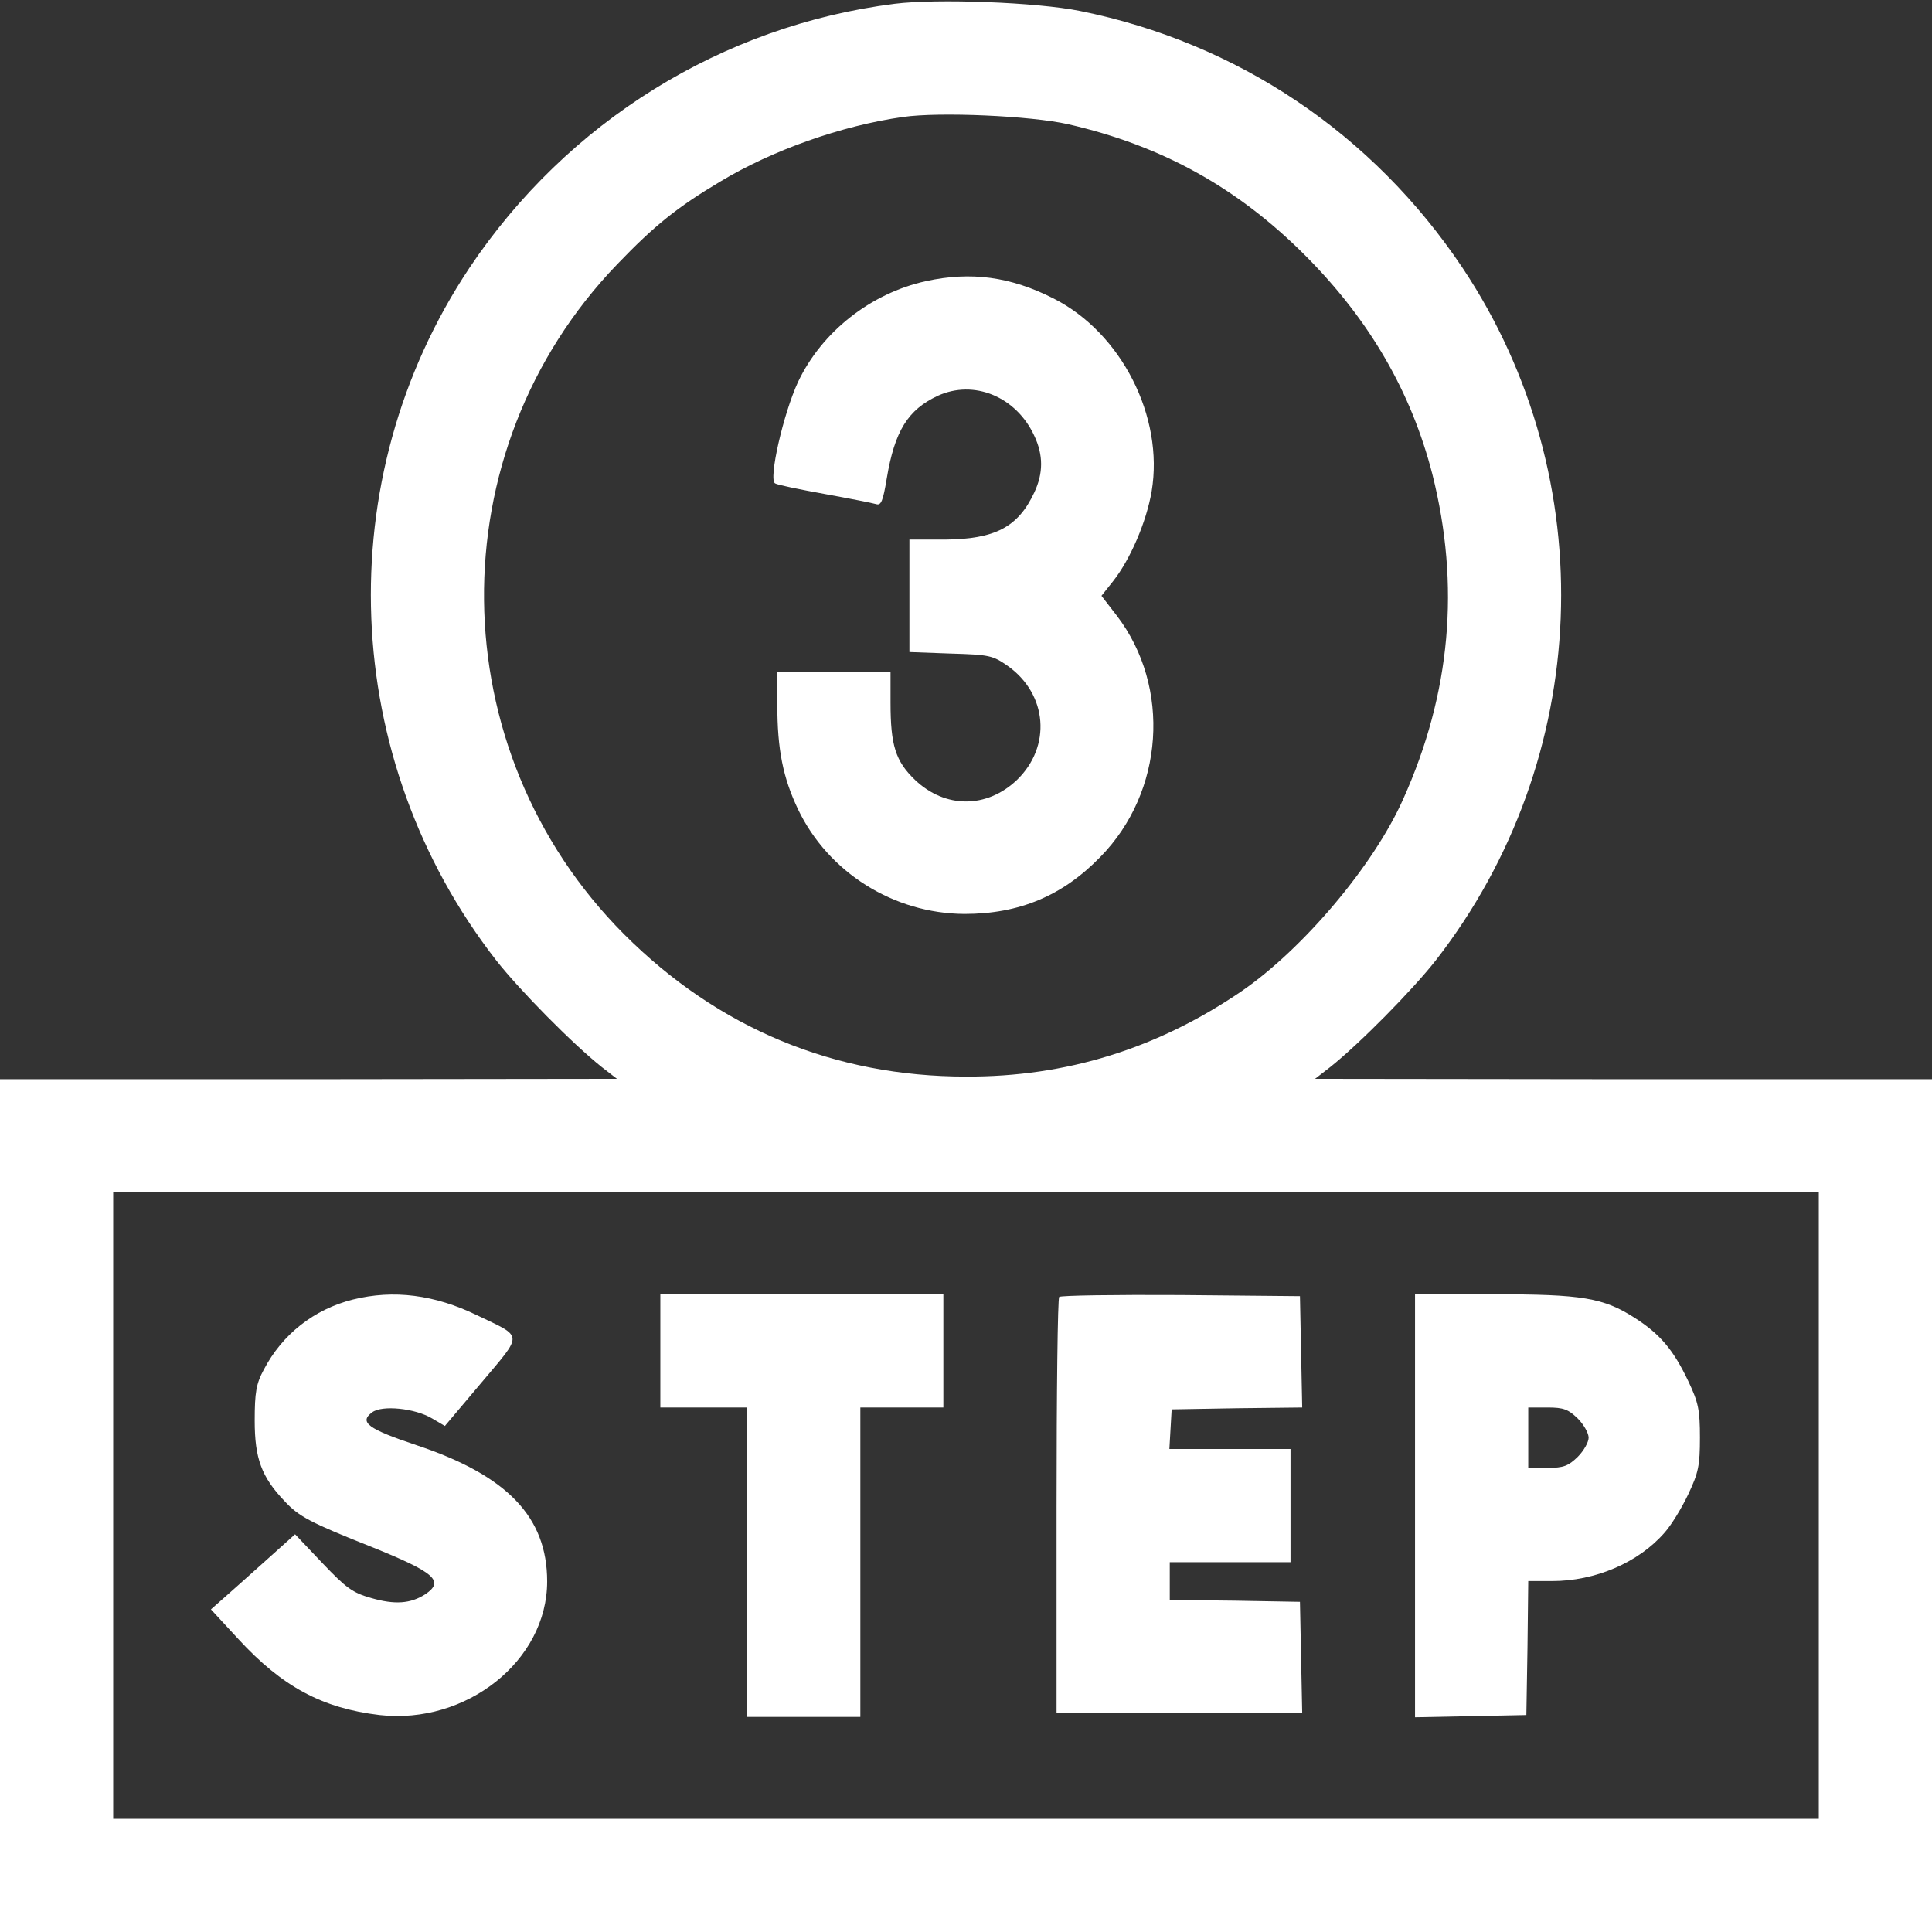
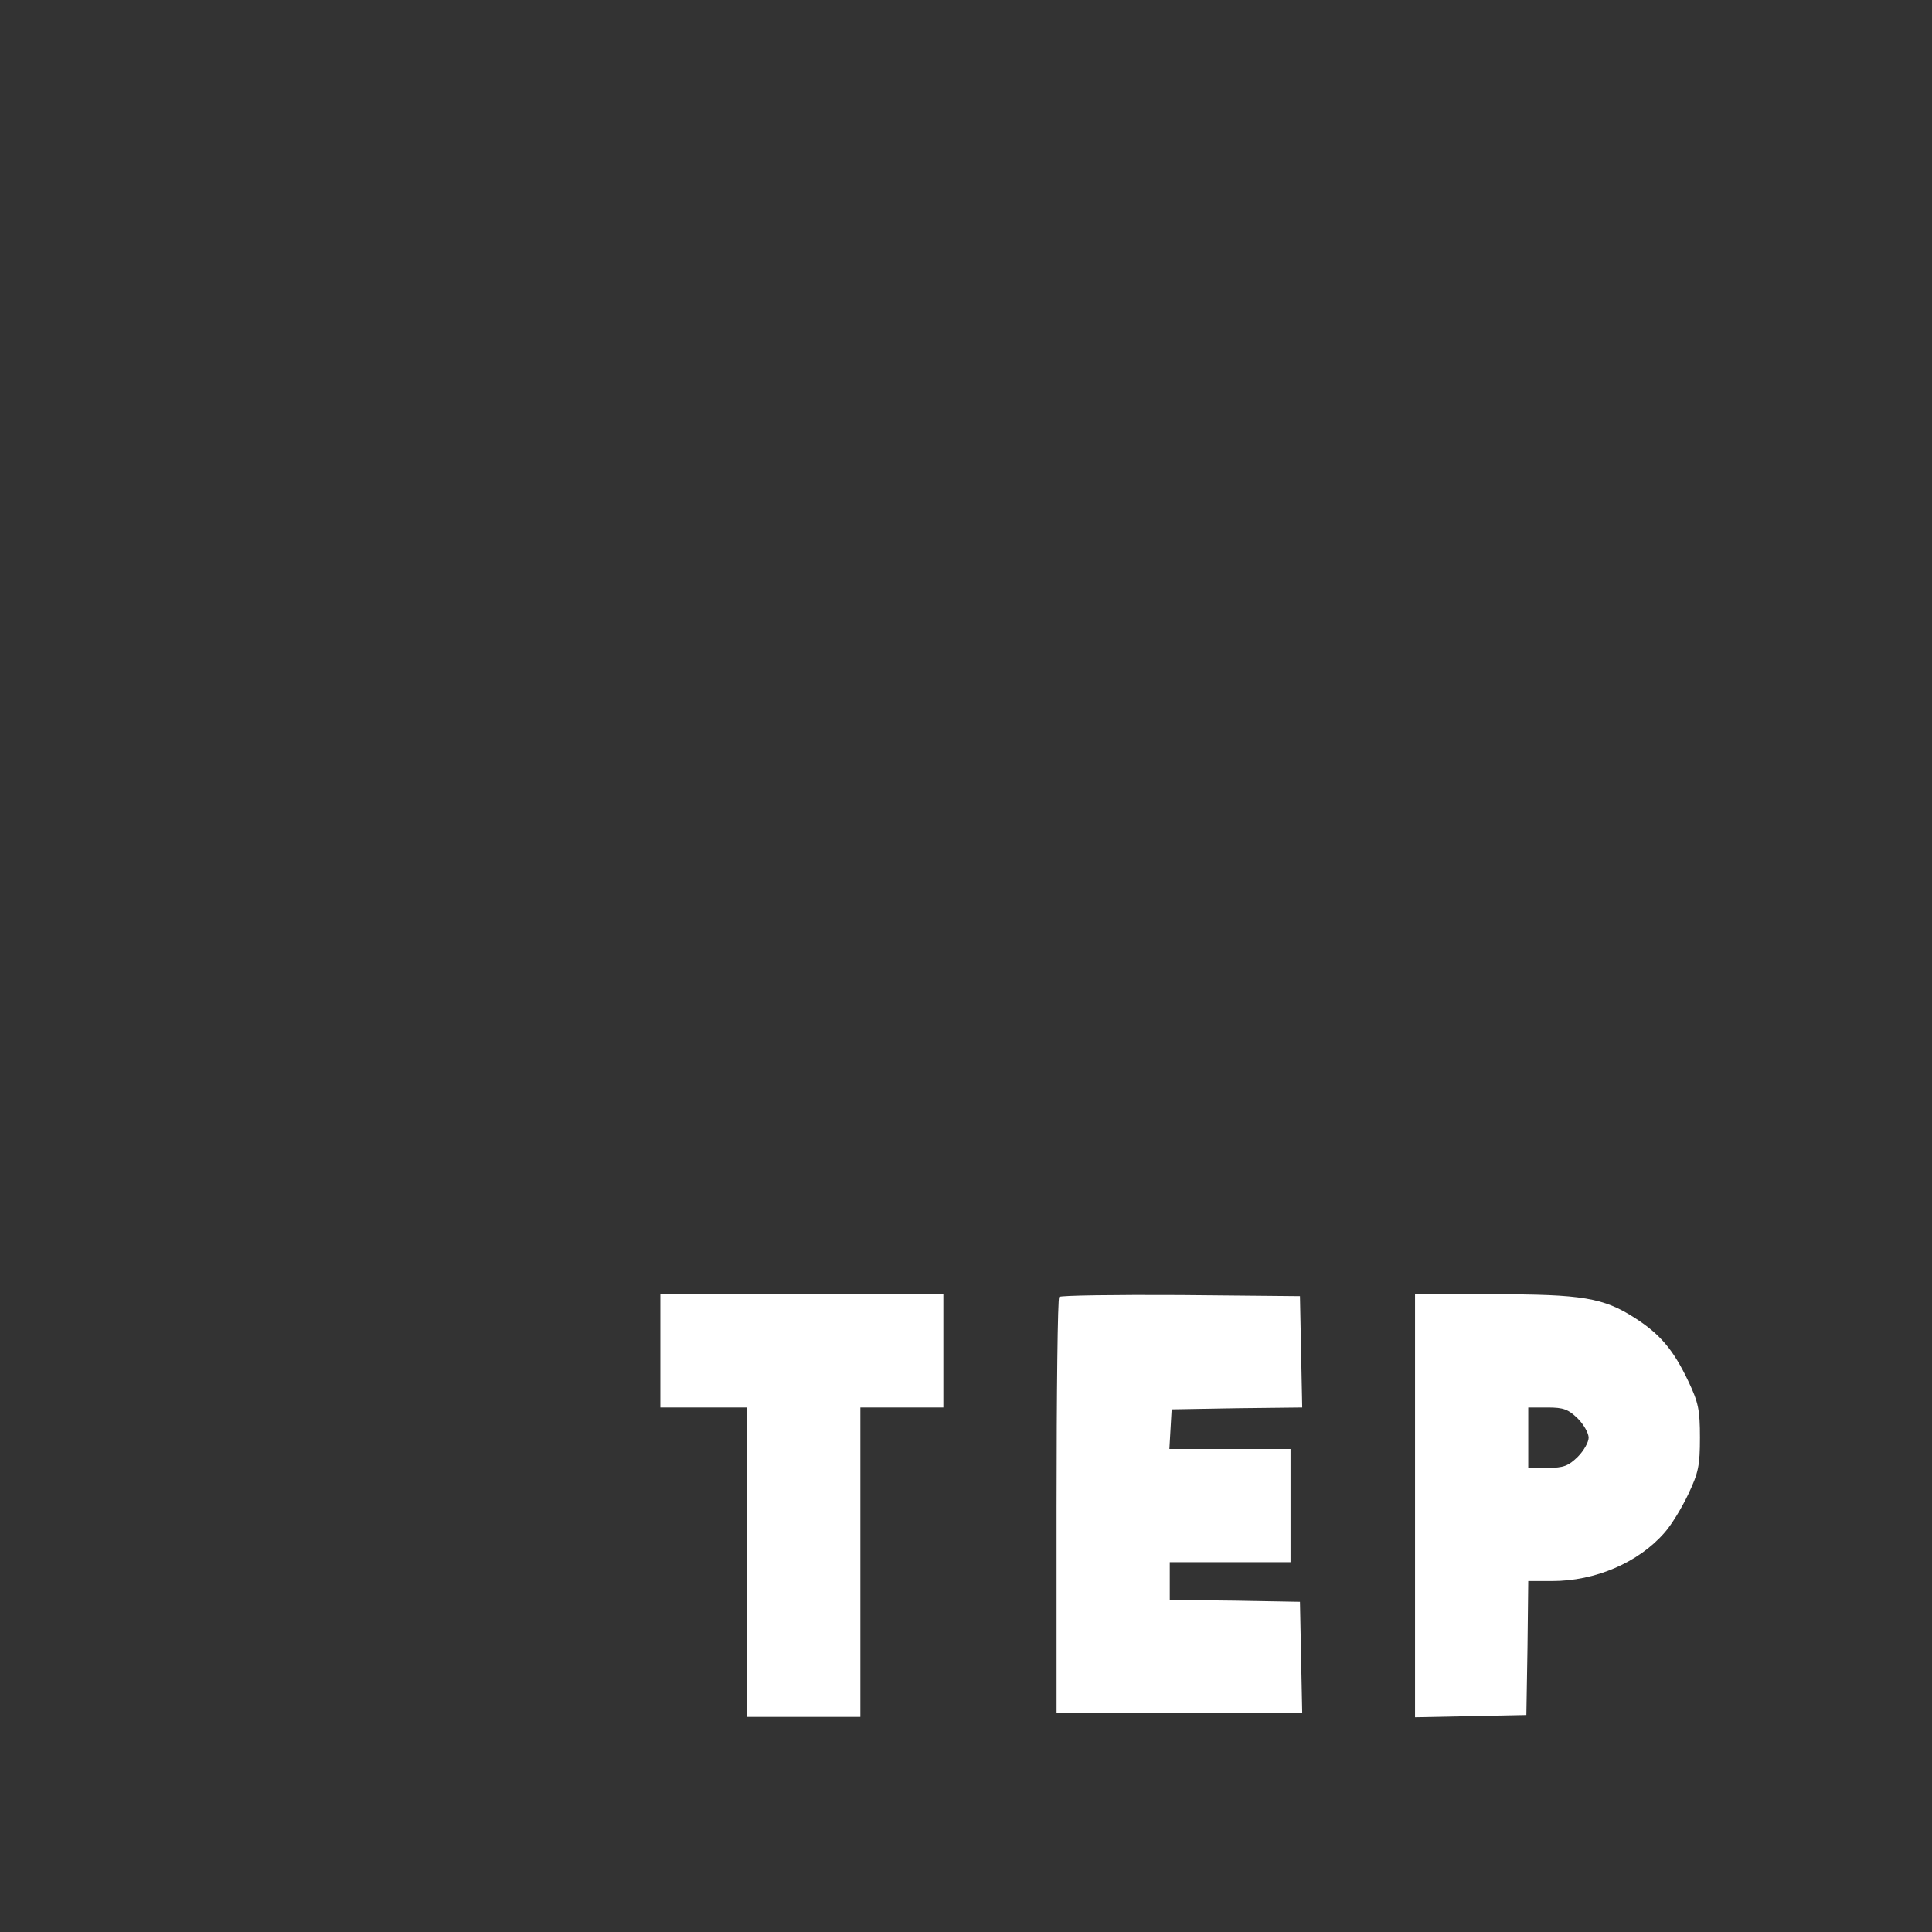
<svg xmlns="http://www.w3.org/2000/svg" width="96" height="96" viewBox="0 0 96 96" fill="none">
  <rect x="0" y="0" width="96" height="96" fill="#333333" stroke="none" />
-   <path d="M44.456 0.188C35.869 1.275 28.181 6.056 23.325 13.312C16.331 23.812 16.875 37.725 24.656 47.719C25.819 49.2 28.444 51.862 29.906 53.025L30.656 53.606L15.338 53.625H0V74.812V96H48H96V74.812V53.625H80.681L65.344 53.606L66.094 53.025C67.556 51.862 70.181 49.2 71.344 47.719C79.125 37.725 79.669 23.812 72.675 13.312C68.213 6.638 61.481 2.119 53.663 0.544C51.525 0.112 46.556 -0.075 44.456 0.188ZM53.062 6.169C57.731 7.237 61.5 9.319 64.894 12.731C68.062 15.919 70.125 19.481 71.175 23.569C72.562 29.081 72.094 34.444 69.713 39.731C68.25 43.013 64.744 47.156 61.688 49.256C57.506 52.106 52.987 53.513 48 53.494C41.456 53.494 35.681 51.094 31.012 46.425C21.863 37.256 21.712 22.425 30.675 13.125C32.531 11.194 33.656 10.294 35.794 9.019C38.381 7.462 41.812 6.244 44.869 5.812C46.688 5.55 51.225 5.756 53.062 6.169ZM90.375 74.812V90.375H48H5.625V74.812V59.25H48H90.375V74.812Z" fill="white" />
-   <path d="M46.013 13.969C43.275 14.569 40.837 16.481 39.656 18.975C38.925 20.55 38.175 23.831 38.513 24.019C38.625 24.094 39.731 24.319 40.969 24.544C42.206 24.769 43.35 24.994 43.538 25.05C43.781 25.125 43.875 24.9 44.062 23.775C44.456 21.413 45.112 20.363 46.594 19.669C48.394 18.844 50.494 19.706 51.394 21.656C51.844 22.613 51.844 23.512 51.394 24.469C50.587 26.194 49.444 26.794 46.931 26.812H45.188V29.606V32.4L47.231 32.475C49.163 32.531 49.331 32.569 50.081 33.094C52.05 34.5 52.256 37.087 50.531 38.756C49.031 40.181 46.969 40.181 45.469 38.756C44.494 37.819 44.25 37.031 44.25 34.913V33.375H41.438H38.625V35.025C38.625 37.237 38.906 38.644 39.656 40.219C41.156 43.35 44.4 45.394 47.925 45.413C50.644 45.413 52.8 44.513 54.675 42.581C57.844 39.356 58.2 34.144 55.5 30.6L54.731 29.606L55.312 28.875C56.156 27.806 56.962 25.95 57.225 24.413C57.844 20.719 55.725 16.538 52.35 14.831C50.212 13.744 48.244 13.481 46.013 13.969Z" fill="white" />
-   <path d="M17.531 64.575C15.6 65.062 14.025 66.3 13.106 68.062C12.731 68.756 12.656 69.188 12.656 70.594C12.656 72.469 12.994 73.388 14.138 74.588C14.85 75.356 15.413 75.656 18.488 76.875C21.6 78.131 22.106 78.562 21.131 79.219C20.4 79.688 19.613 79.744 18.45 79.406C17.513 79.144 17.194 78.9 16.013 77.662L14.663 76.237L13.2 77.55C12.413 78.263 11.475 79.088 11.119 79.406L10.481 79.969L11.85 81.45C14.025 83.812 16.013 84.881 18.863 85.219C23.175 85.706 27.188 82.519 27.188 78.581C27.188 75.375 25.2 73.312 20.7 71.812C18.281 71.006 17.831 70.669 18.488 70.181C18.975 69.806 20.625 69.975 21.469 70.481L22.106 70.856L23.925 68.7C26.006 66.225 26.025 66.469 23.719 65.362C21.6 64.331 19.556 64.069 17.531 64.575Z" fill="white" />
  <path d="M32.812 67.125V69.938H34.969H37.125V77.625V85.312H39.938H42.75V77.625V69.938H44.812H46.875V67.125V64.312H39.844H32.812V67.125Z" fill="white" />
  <path d="M52.631 64.444C52.556 64.5 52.5 69.188 52.5 74.85V85.125H58.594H64.706L64.65 82.35L64.594 79.594L61.369 79.537L58.125 79.5V78.562V77.625H61.125H64.125V74.812V72H61.106H58.106L58.163 71.006L58.219 70.031L61.462 69.975L64.706 69.938L64.65 67.162L64.594 64.406L58.669 64.35C55.425 64.331 52.706 64.369 52.631 64.444Z" fill="white" />
  <path d="M70.312 74.812V85.331L73.088 85.275L75.844 85.219L75.9 81.881L75.938 78.562H77.119C79.275 78.562 81.412 77.644 82.706 76.162C83.044 75.787 83.569 74.925 83.888 74.25C84.394 73.181 84.469 72.825 84.469 71.438C84.469 70.05 84.394 69.694 83.888 68.625C83.156 67.088 82.5 66.3 81.244 65.494C79.669 64.481 78.619 64.312 74.213 64.312H70.312V74.812ZM78.394 70.481C78.694 70.781 78.938 71.213 78.938 71.438C78.938 71.662 78.694 72.094 78.394 72.394C77.925 72.844 77.7 72.938 76.894 72.938H75.938V71.438V69.938H76.894C77.7 69.938 77.925 70.031 78.394 70.481Z" fill="white" />
</svg>